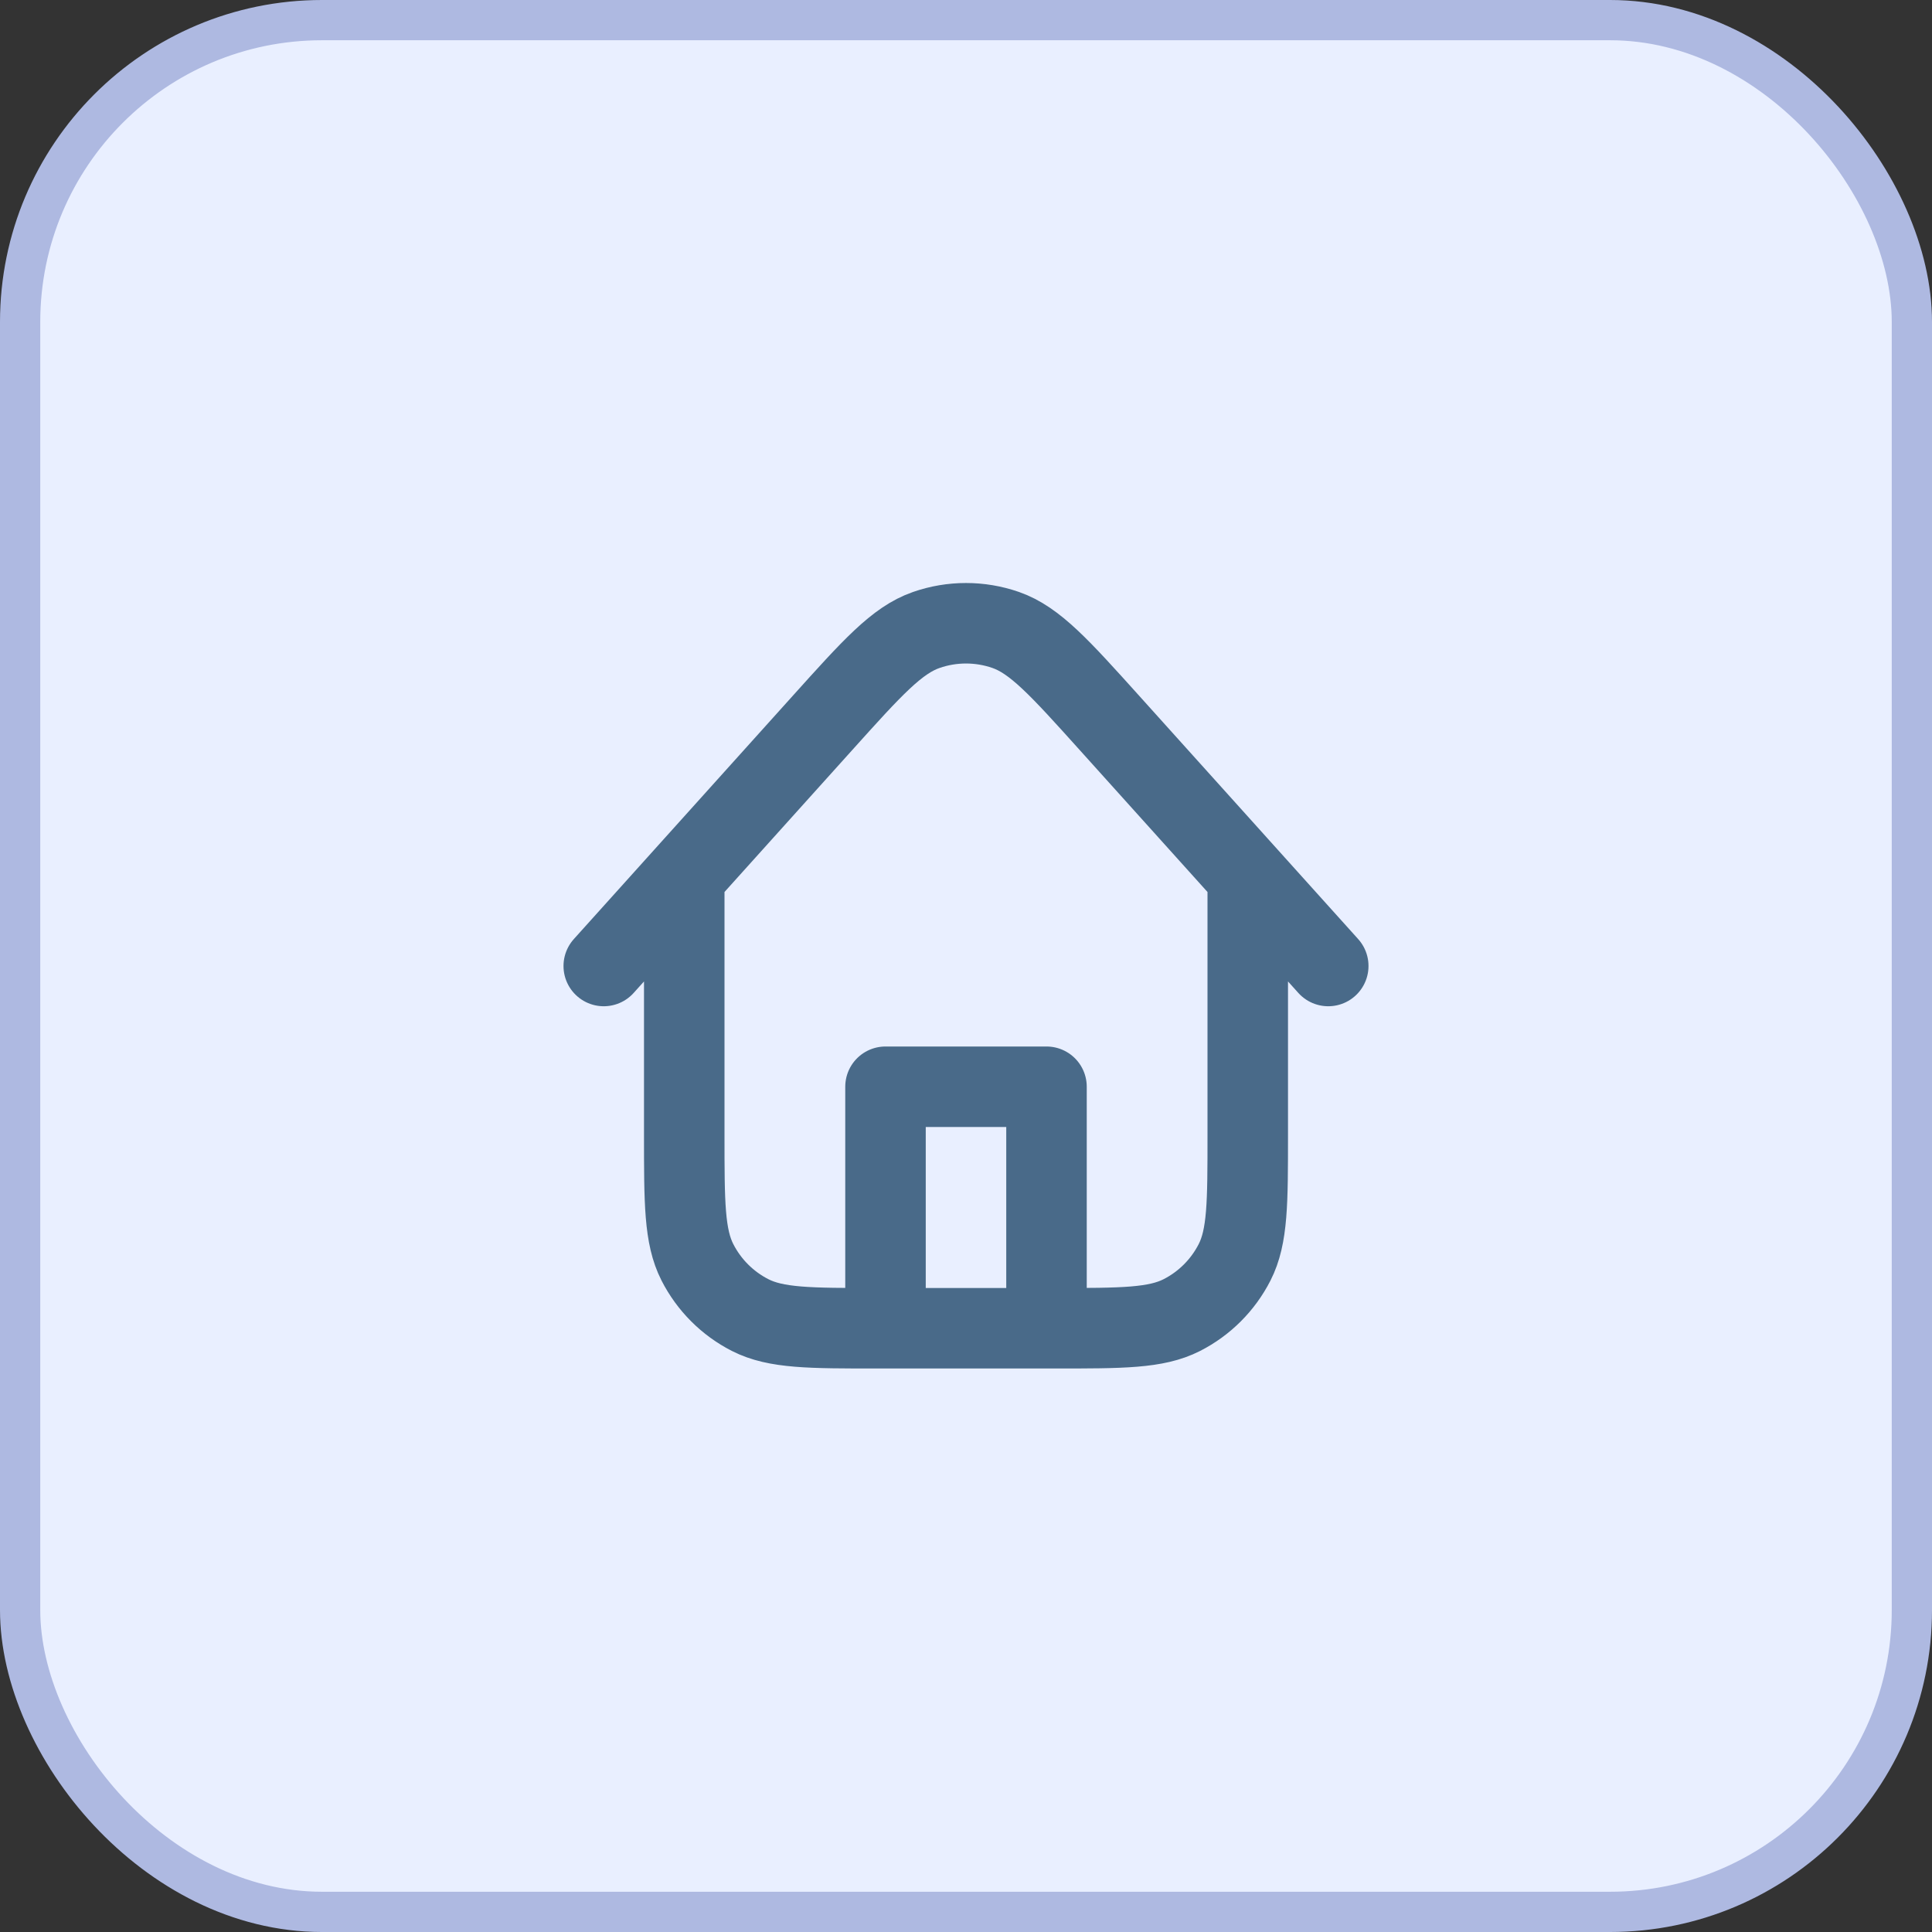
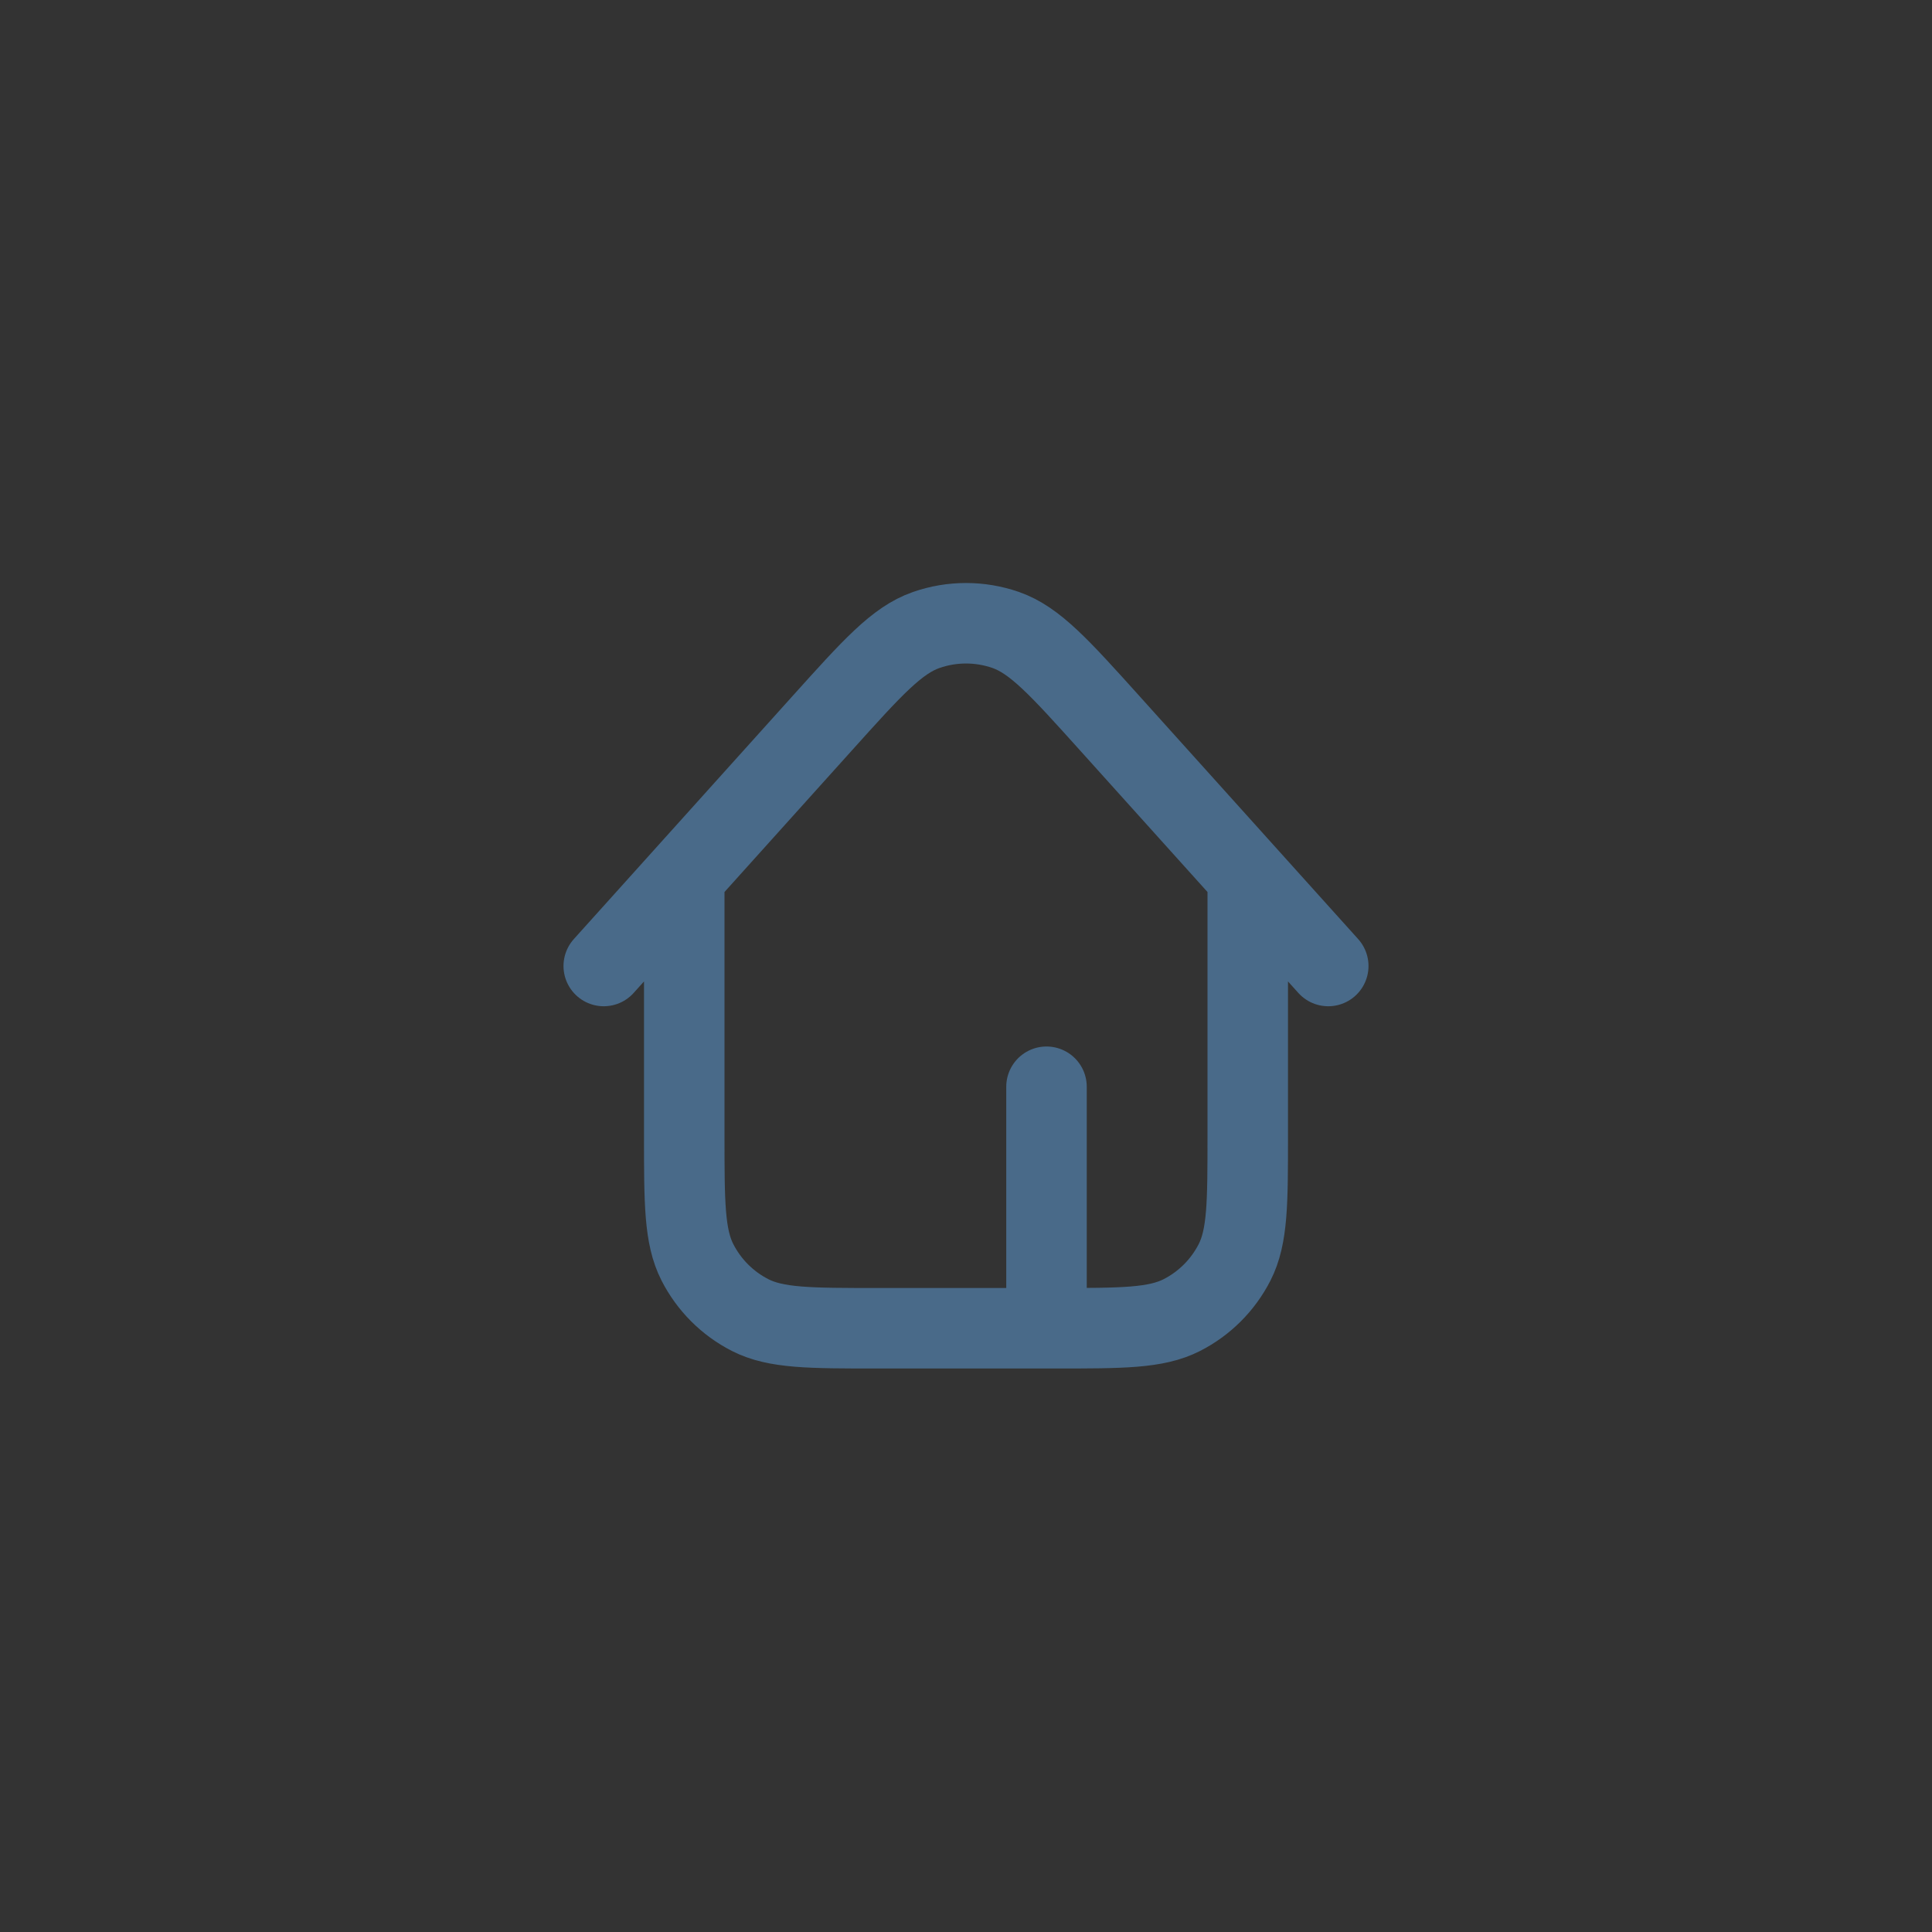
<svg xmlns="http://www.w3.org/2000/svg" width="48" height="48" viewBox="0 0 48 48" fill="none">
  <rect x="0" y="0" width="48" height="48" fill="#333333" stroke="none" />
-   <rect x="0.5" y="0.5" width="47" height="47" rx="7.5" fill="#E9EFFF" />
-   <rect x="0.5" y="0.5" width="47" height="47" rx="7.5" stroke="#AEB9E1" />
-   <path d="M26 33V27H22V33M31 21.778V28.2C31 29.88 31 30.72 30.673 31.362C30.385 31.926 29.927 32.385 29.362 32.673C28.72 33 27.88 33 26.2 33H21.8C20.12 33 19.28 33 18.638 32.673C18.073 32.385 17.615 31.926 17.327 31.362C17 30.72 17 29.88 17 28.2V21.777M33 24L27.567 17.964C26.331 16.591 25.713 15.905 24.986 15.651C24.347 15.429 23.651 15.429 23.012 15.652C22.284 15.905 21.667 16.591 20.431 17.965L15 24" stroke="#496A89" stroke-width="2" stroke-linecap="round" stroke-linejoin="round" />
+   <path d="M26 33V27V33M31 21.778V28.2C31 29.88 31 30.72 30.673 31.362C30.385 31.926 29.927 32.385 29.362 32.673C28.72 33 27.88 33 26.2 33H21.8C20.12 33 19.28 33 18.638 32.673C18.073 32.385 17.615 31.926 17.327 31.362C17 30.72 17 29.88 17 28.2V21.777M33 24L27.567 17.964C26.331 16.591 25.713 15.905 24.986 15.651C24.347 15.429 23.651 15.429 23.012 15.652C22.284 15.905 21.667 16.591 20.431 17.965L15 24" stroke="#496A89" stroke-width="2" stroke-linecap="round" stroke-linejoin="round" />
</svg>